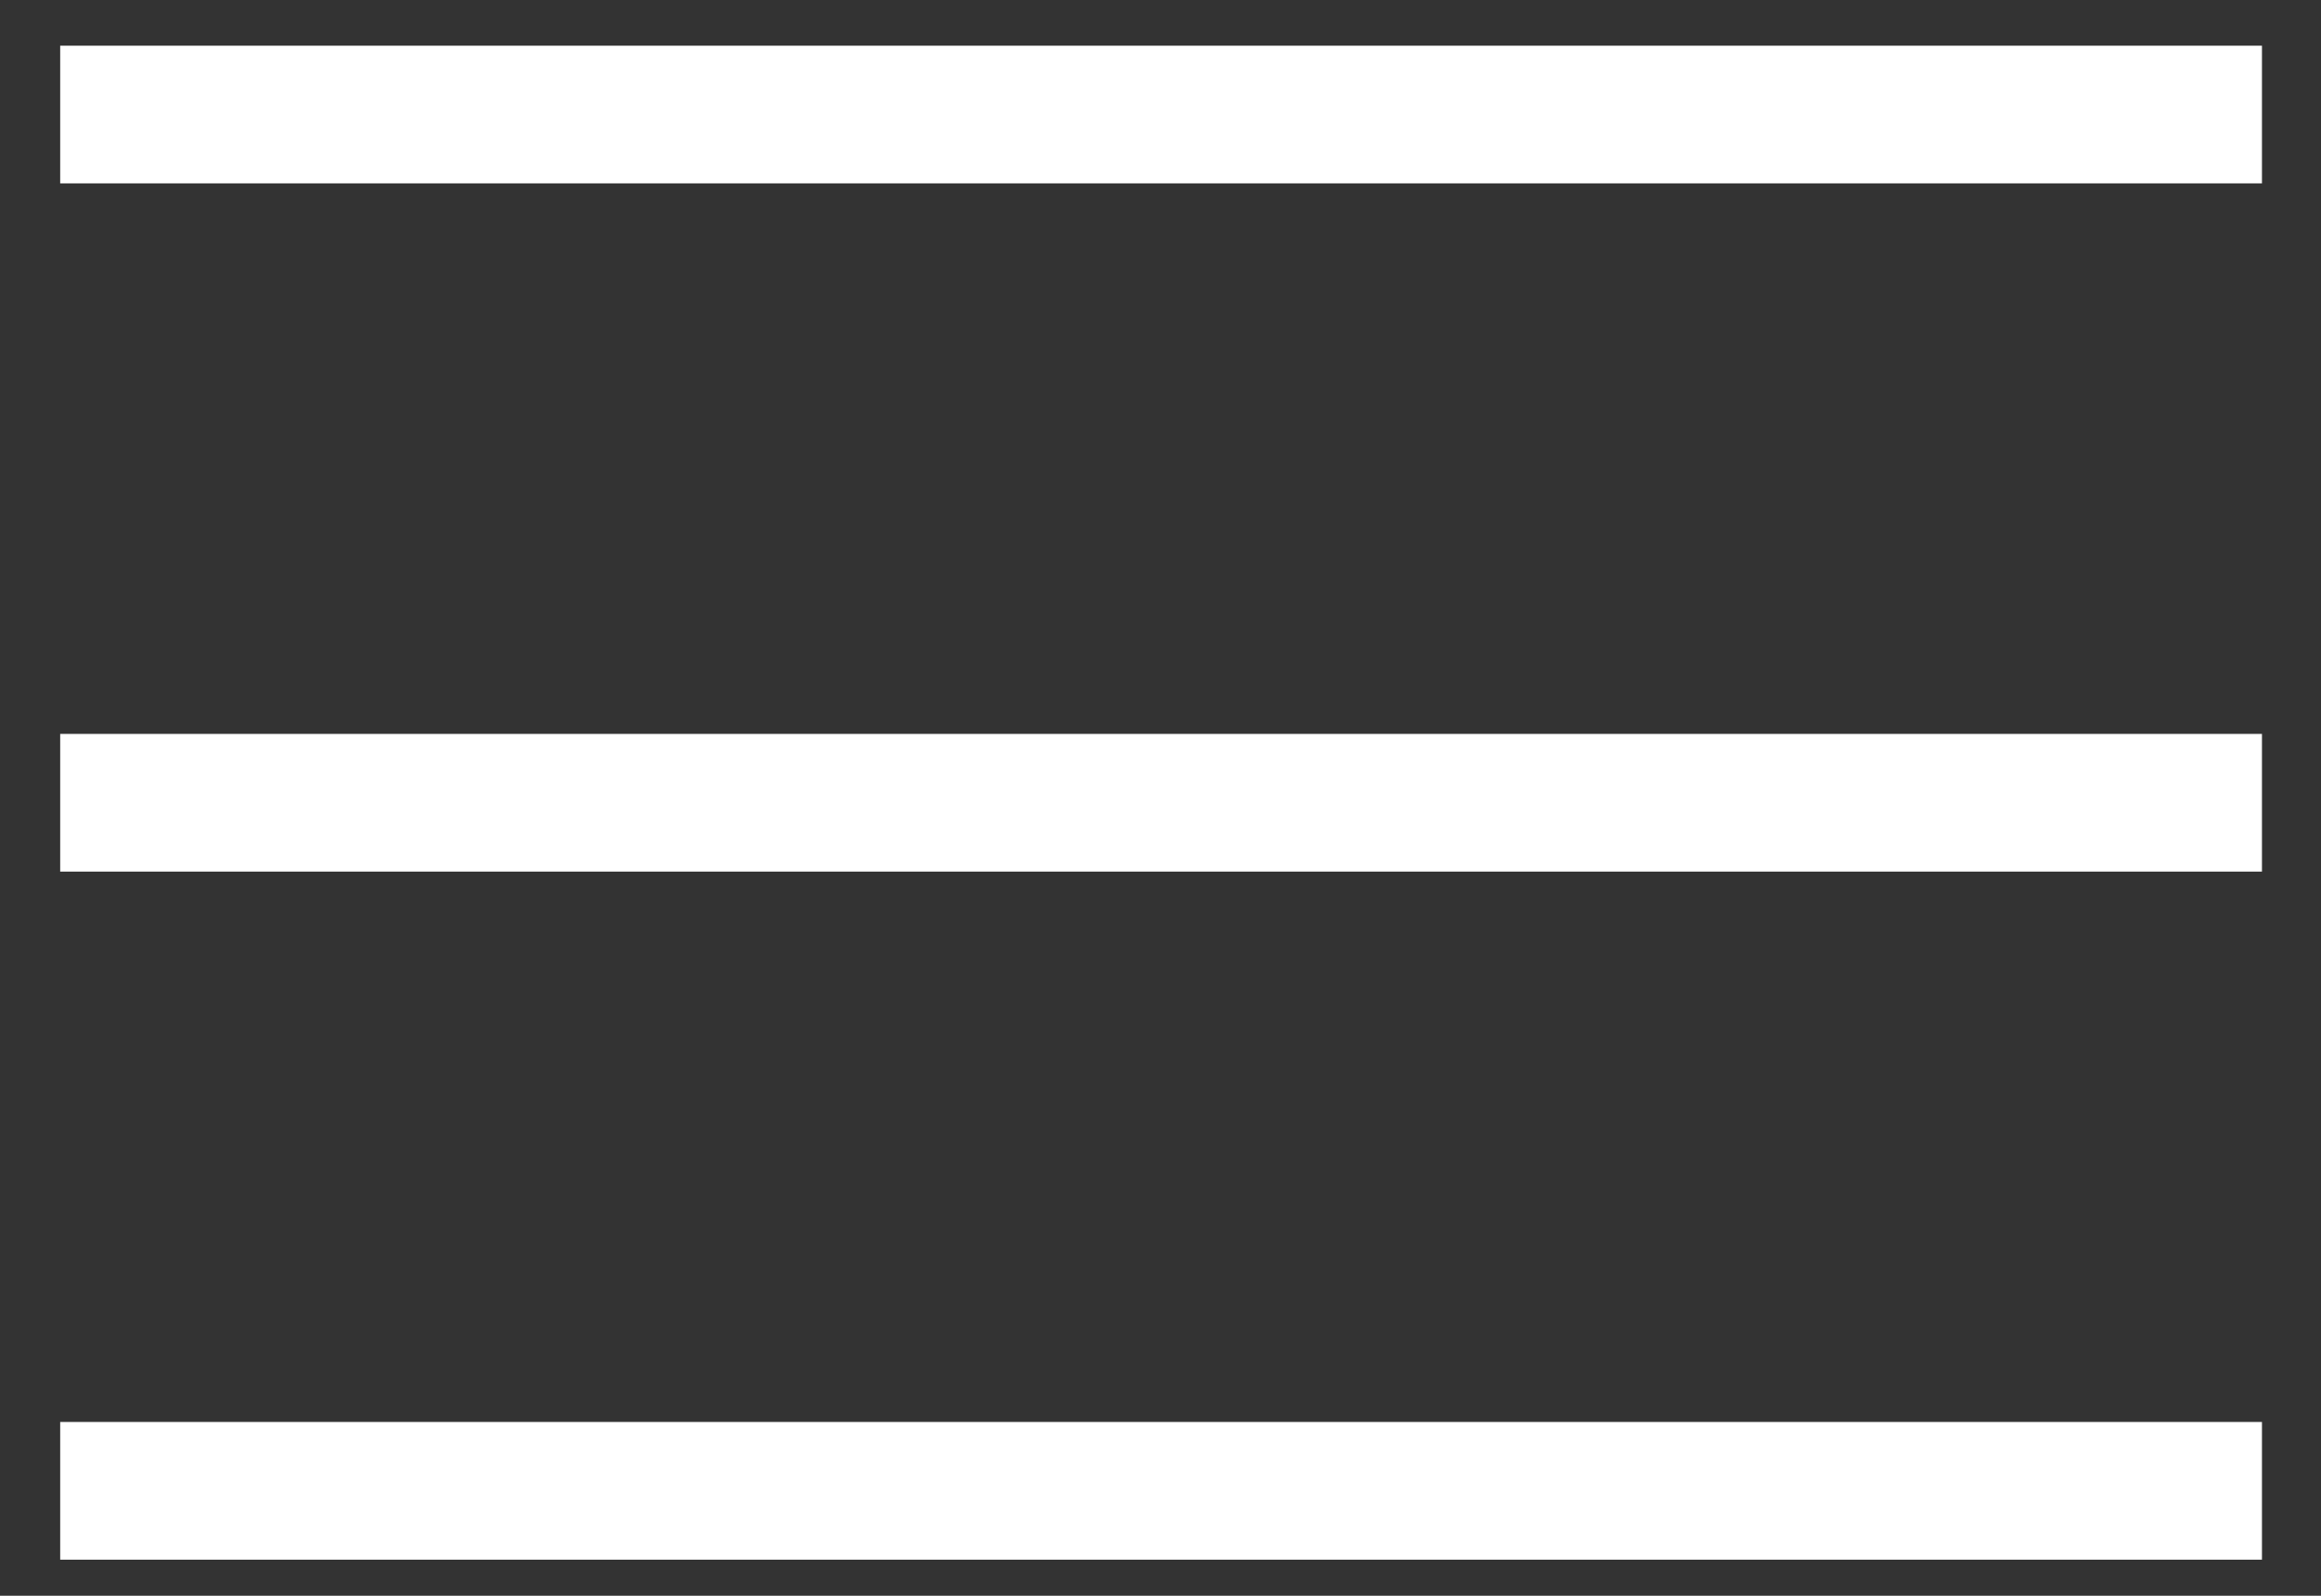
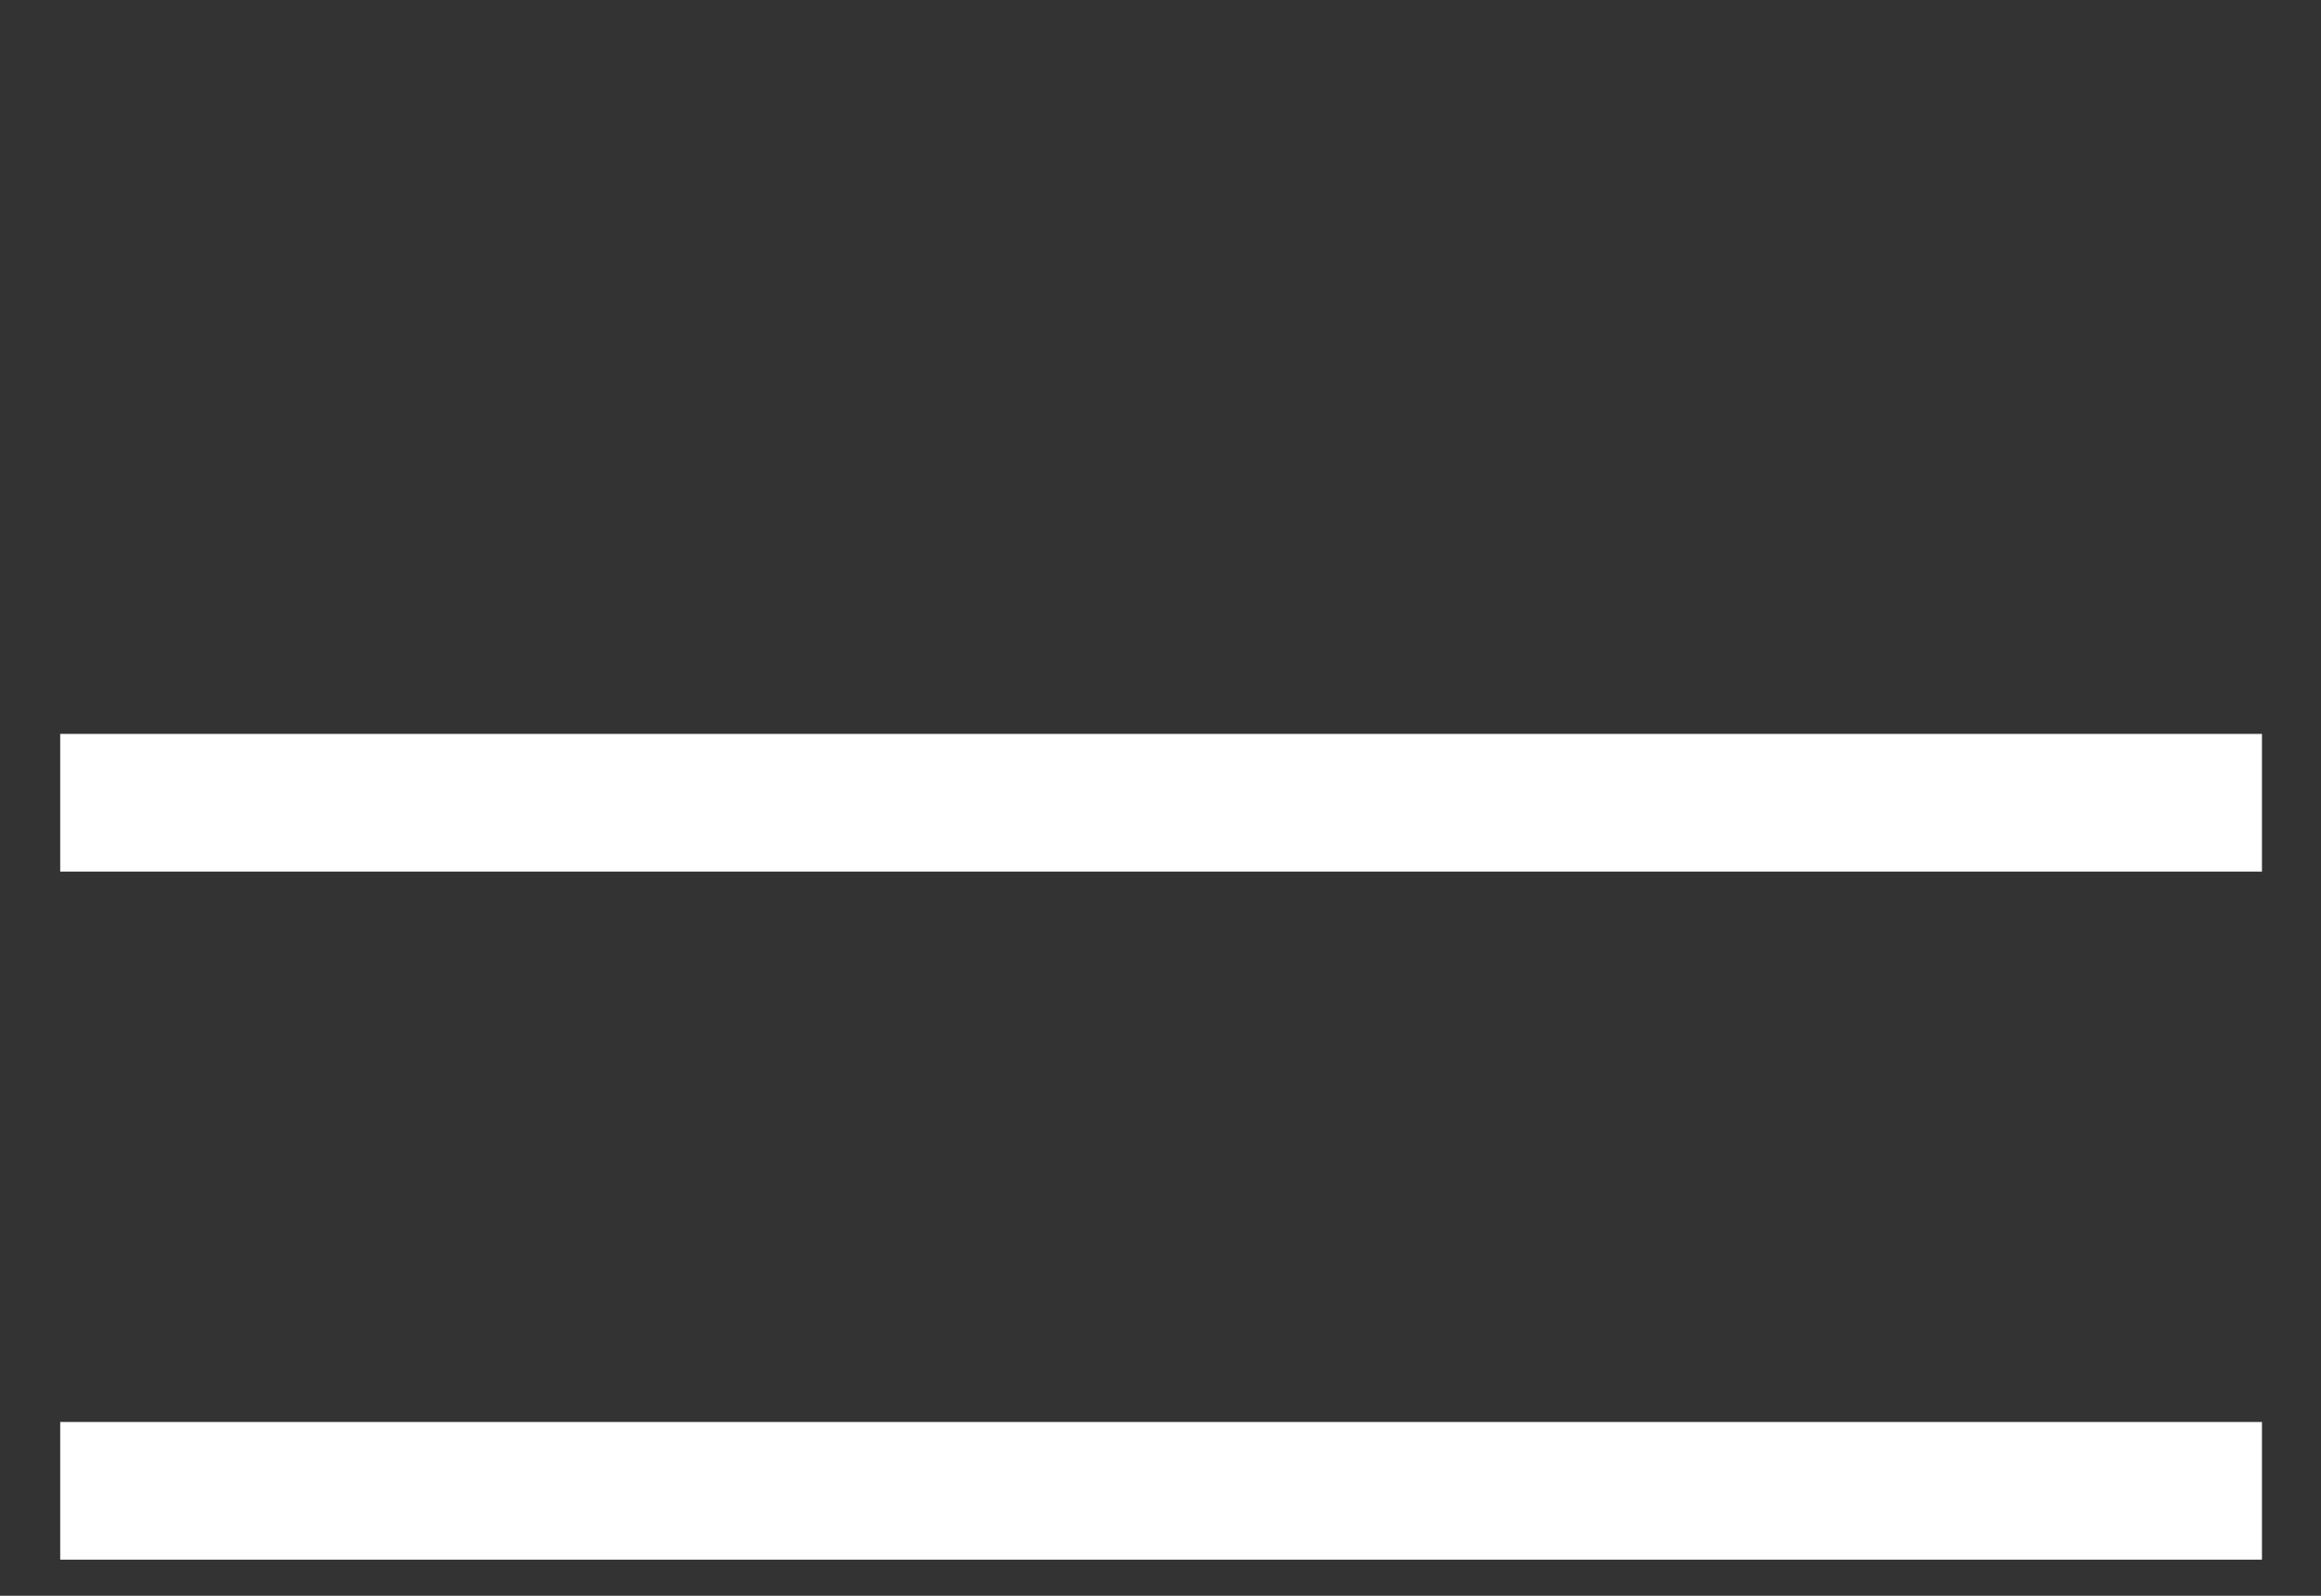
<svg xmlns="http://www.w3.org/2000/svg" width="16" height="11" viewBox="0 0 16 11" fill="none">
  <rect x="0" y="0" width="16" height="11" fill="#333333" stroke="none" />
-   <rect x="0.415" y="0.315" width="15.178" height="0.949" fill="white" />
  <rect x="0.415" y="5.059" width="15.178" height="0.949" fill="white" />
  <rect x="0.415" y="9.802" width="15.178" height="0.949" fill="white" />
</svg>